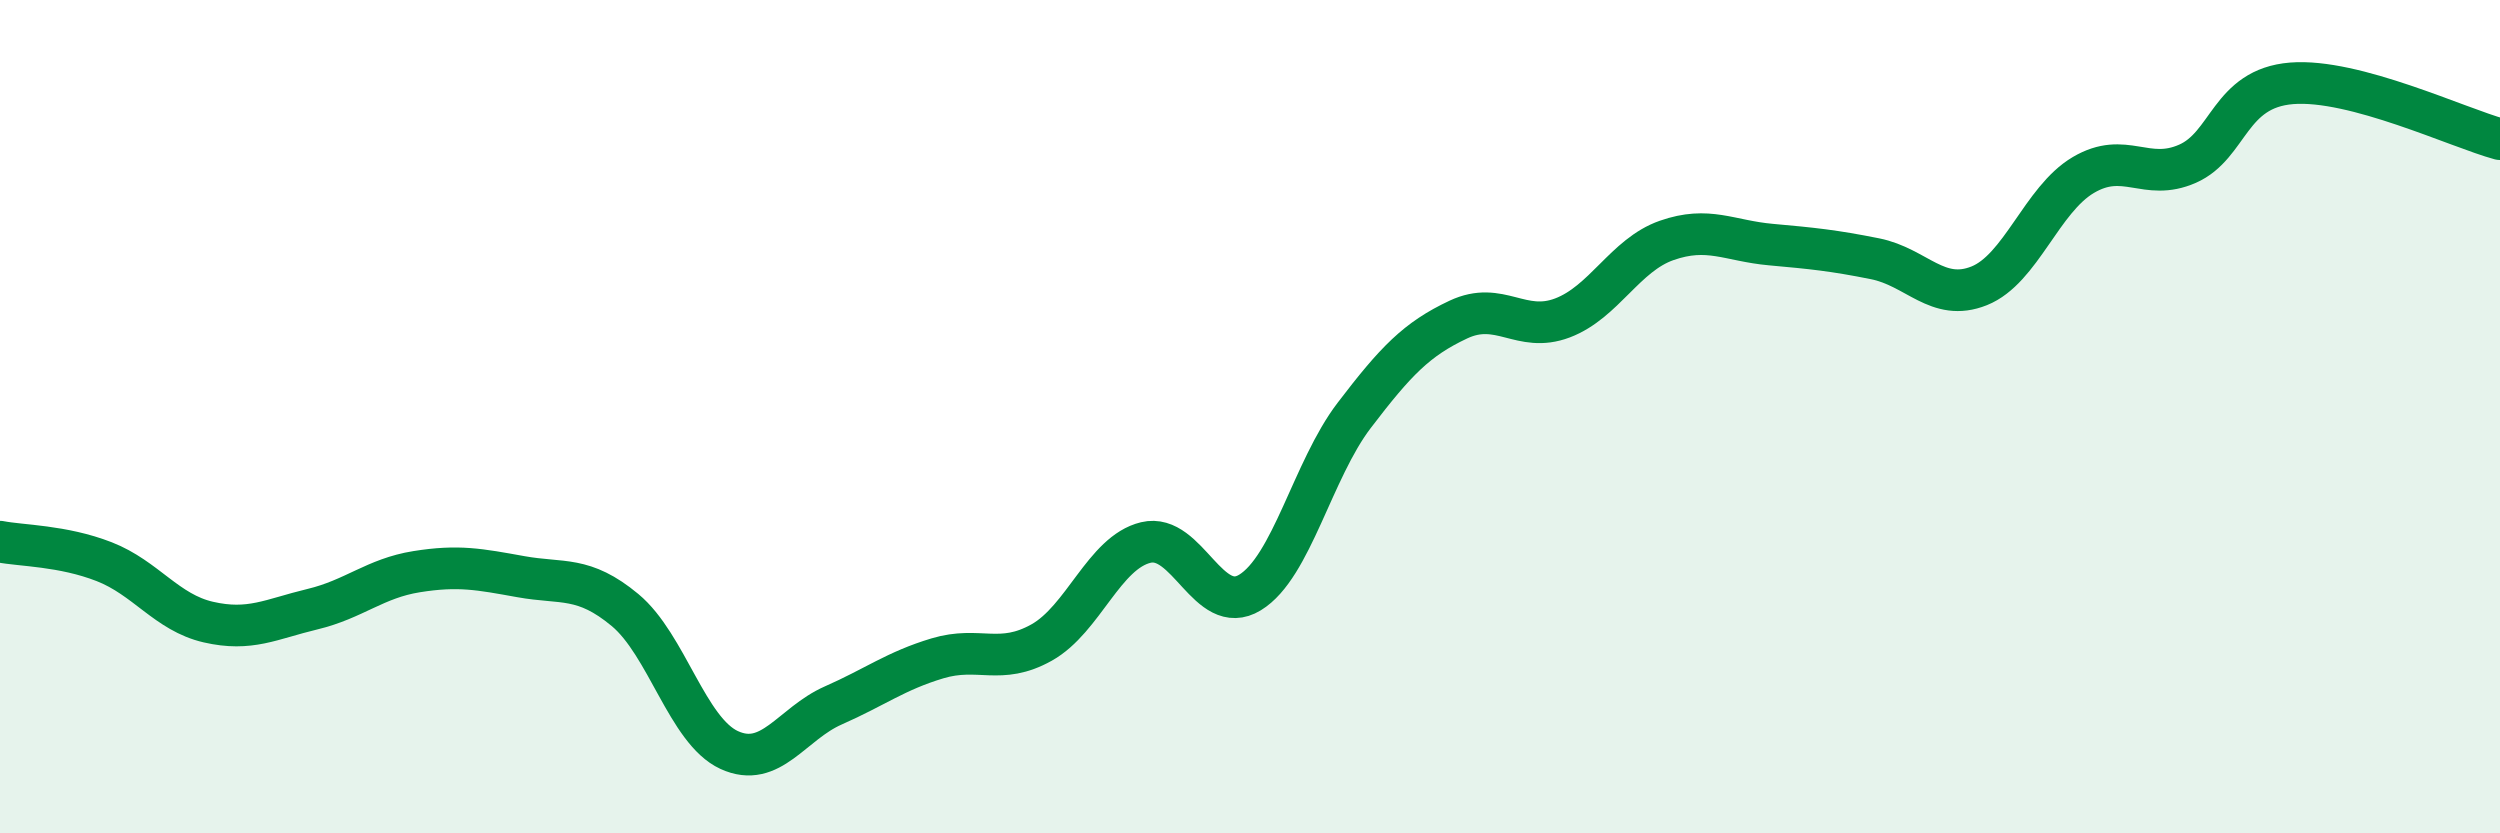
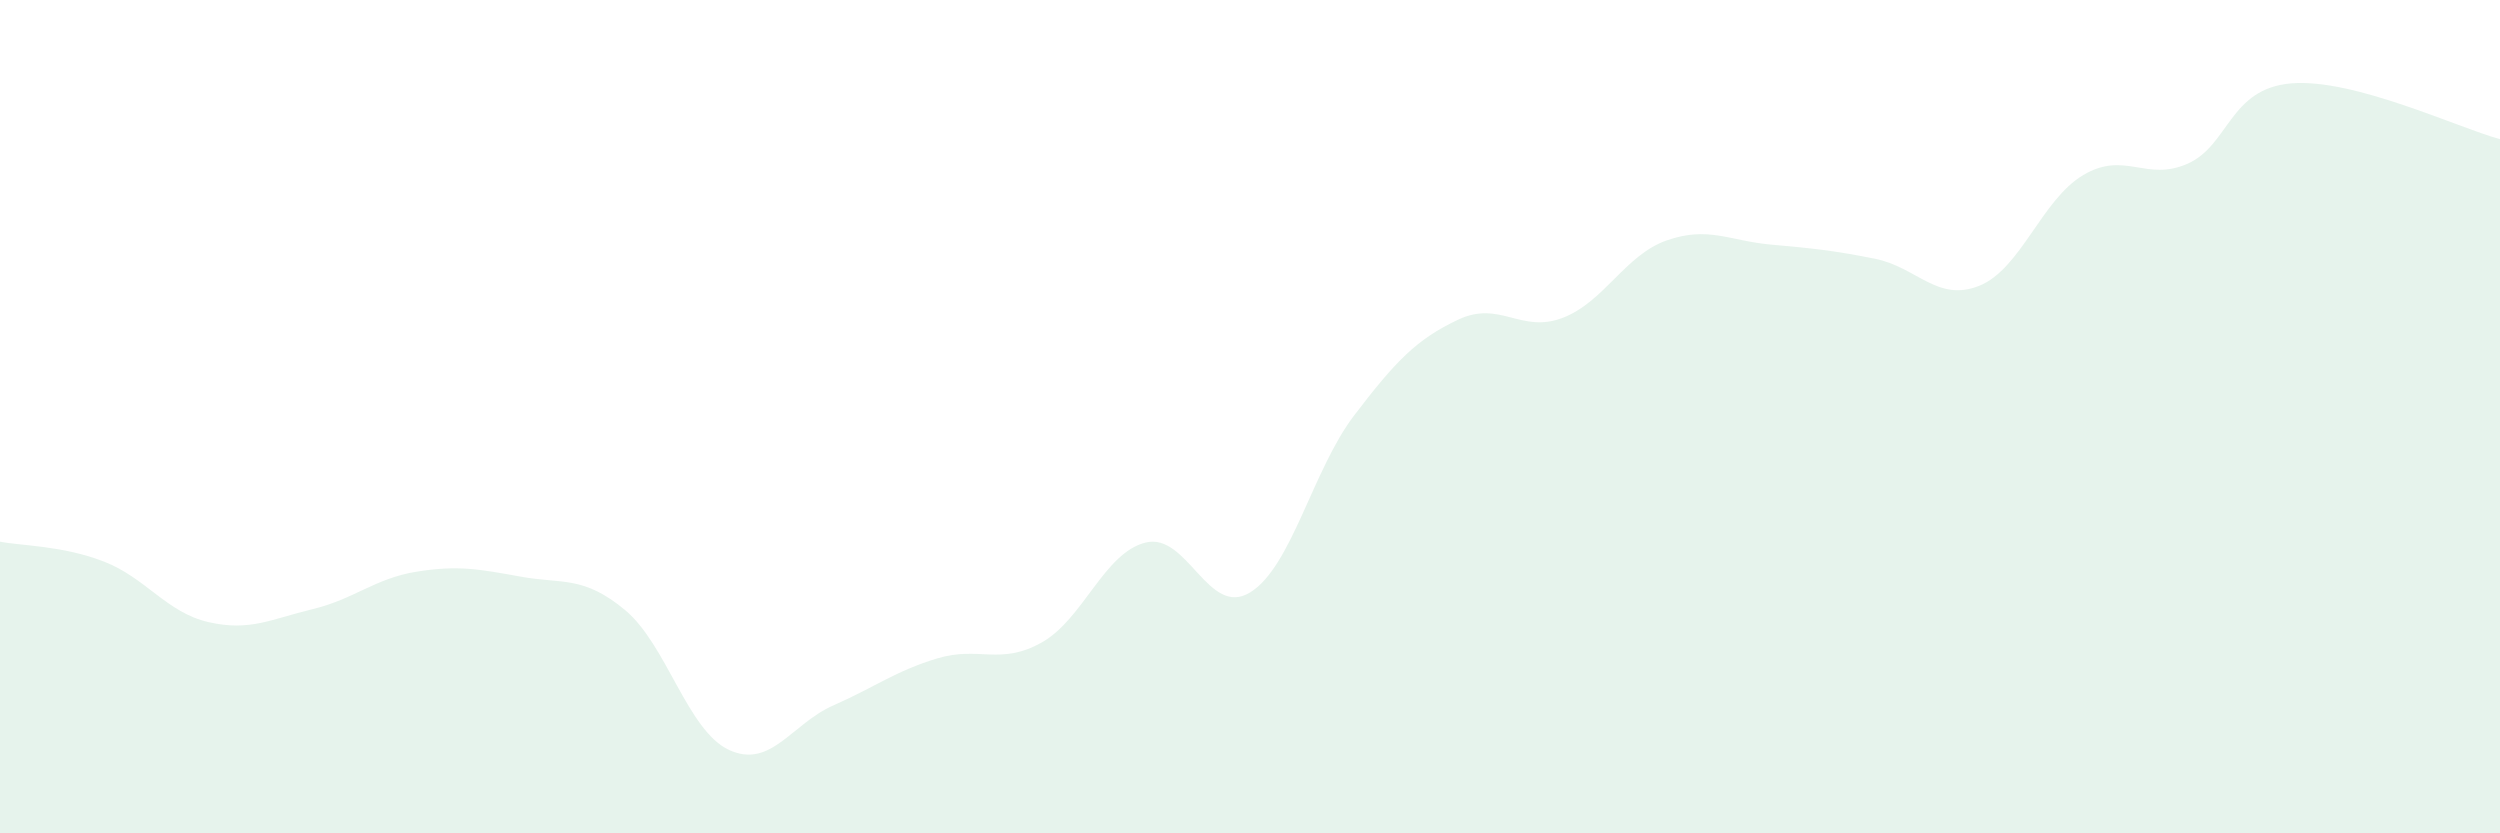
<svg xmlns="http://www.w3.org/2000/svg" width="60" height="20" viewBox="0 0 60 20">
  <path d="M 0,13 C 0.5,13.1 1.5,13.09 2.5,13.48 C 3.5,13.87 4,14.7 5,14.93 C 6,15.16 6.5,14.86 7.5,14.62 C 8.5,14.38 9,13.88 10,13.72 C 11,13.56 11.5,13.66 12.5,13.84 C 13.5,14.02 14,13.81 15,14.64 C 16,15.47 16.5,17.54 17.5,18 C 18.5,18.46 19,17.37 20,16.93 C 21,16.49 21.5,16.1 22.5,15.8 C 23.5,15.5 24,15.98 25,15.42 C 26,14.86 26.5,13.26 27.5,13.02 C 28.5,12.78 29,14.83 30,14.22 C 31,13.61 31.5,11.28 32.5,9.97 C 33.5,8.66 34,8.14 35,7.67 C 36,7.2 36.5,8.01 37.5,7.63 C 38.5,7.25 39,6.12 40,5.77 C 41,5.42 41.5,5.78 42.5,5.87 C 43.5,5.96 44,6.01 45,6.21 C 46,6.41 46.5,7.26 47.5,6.86 C 48.5,6.46 49,4.79 50,4.2 C 51,3.61 51.5,4.37 52.5,3.93 C 53.5,3.49 53.5,2.12 55,2 C 56.5,1.88 59,3.07 60,3.34L60 20L0 20Z" fill="#008740" opacity="0.1" stroke-linecap="round" stroke-linejoin="round" />
-   <path d="M 0,13 C 0.5,13.1 1.5,13.09 2.5,13.48 C 3.5,13.87 4,14.7 5,14.93 C 6,15.16 6.5,14.86 7.5,14.62 C 8.5,14.38 9,13.88 10,13.72 C 11,13.56 11.5,13.66 12.5,13.84 C 13.5,14.02 14,13.81 15,14.64 C 16,15.47 16.5,17.54 17.5,18 C 18.5,18.46 19,17.37 20,16.93 C 21,16.49 21.5,16.1 22.5,15.8 C 23.5,15.5 24,15.98 25,15.42 C 26,14.86 26.5,13.26 27.5,13.02 C 28.5,12.78 29,14.83 30,14.22 C 31,13.61 31.5,11.28 32.5,9.97 C 33.5,8.66 34,8.14 35,7.67 C 36,7.2 36.5,8.01 37.5,7.63 C 38.5,7.25 39,6.12 40,5.77 C 41,5.42 41.5,5.78 42.5,5.87 C 43.5,5.96 44,6.01 45,6.21 C 46,6.41 46.5,7.26 47.5,6.86 C 48.5,6.46 49,4.79 50,4.2 C 51,3.61 51.5,4.37 52.5,3.93 C 53.5,3.49 53.5,2.12 55,2 C 56.5,1.88 59,3.07 60,3.34" stroke="#008740" stroke-width="1" fill="none" stroke-linecap="round" stroke-linejoin="round" />
</svg>